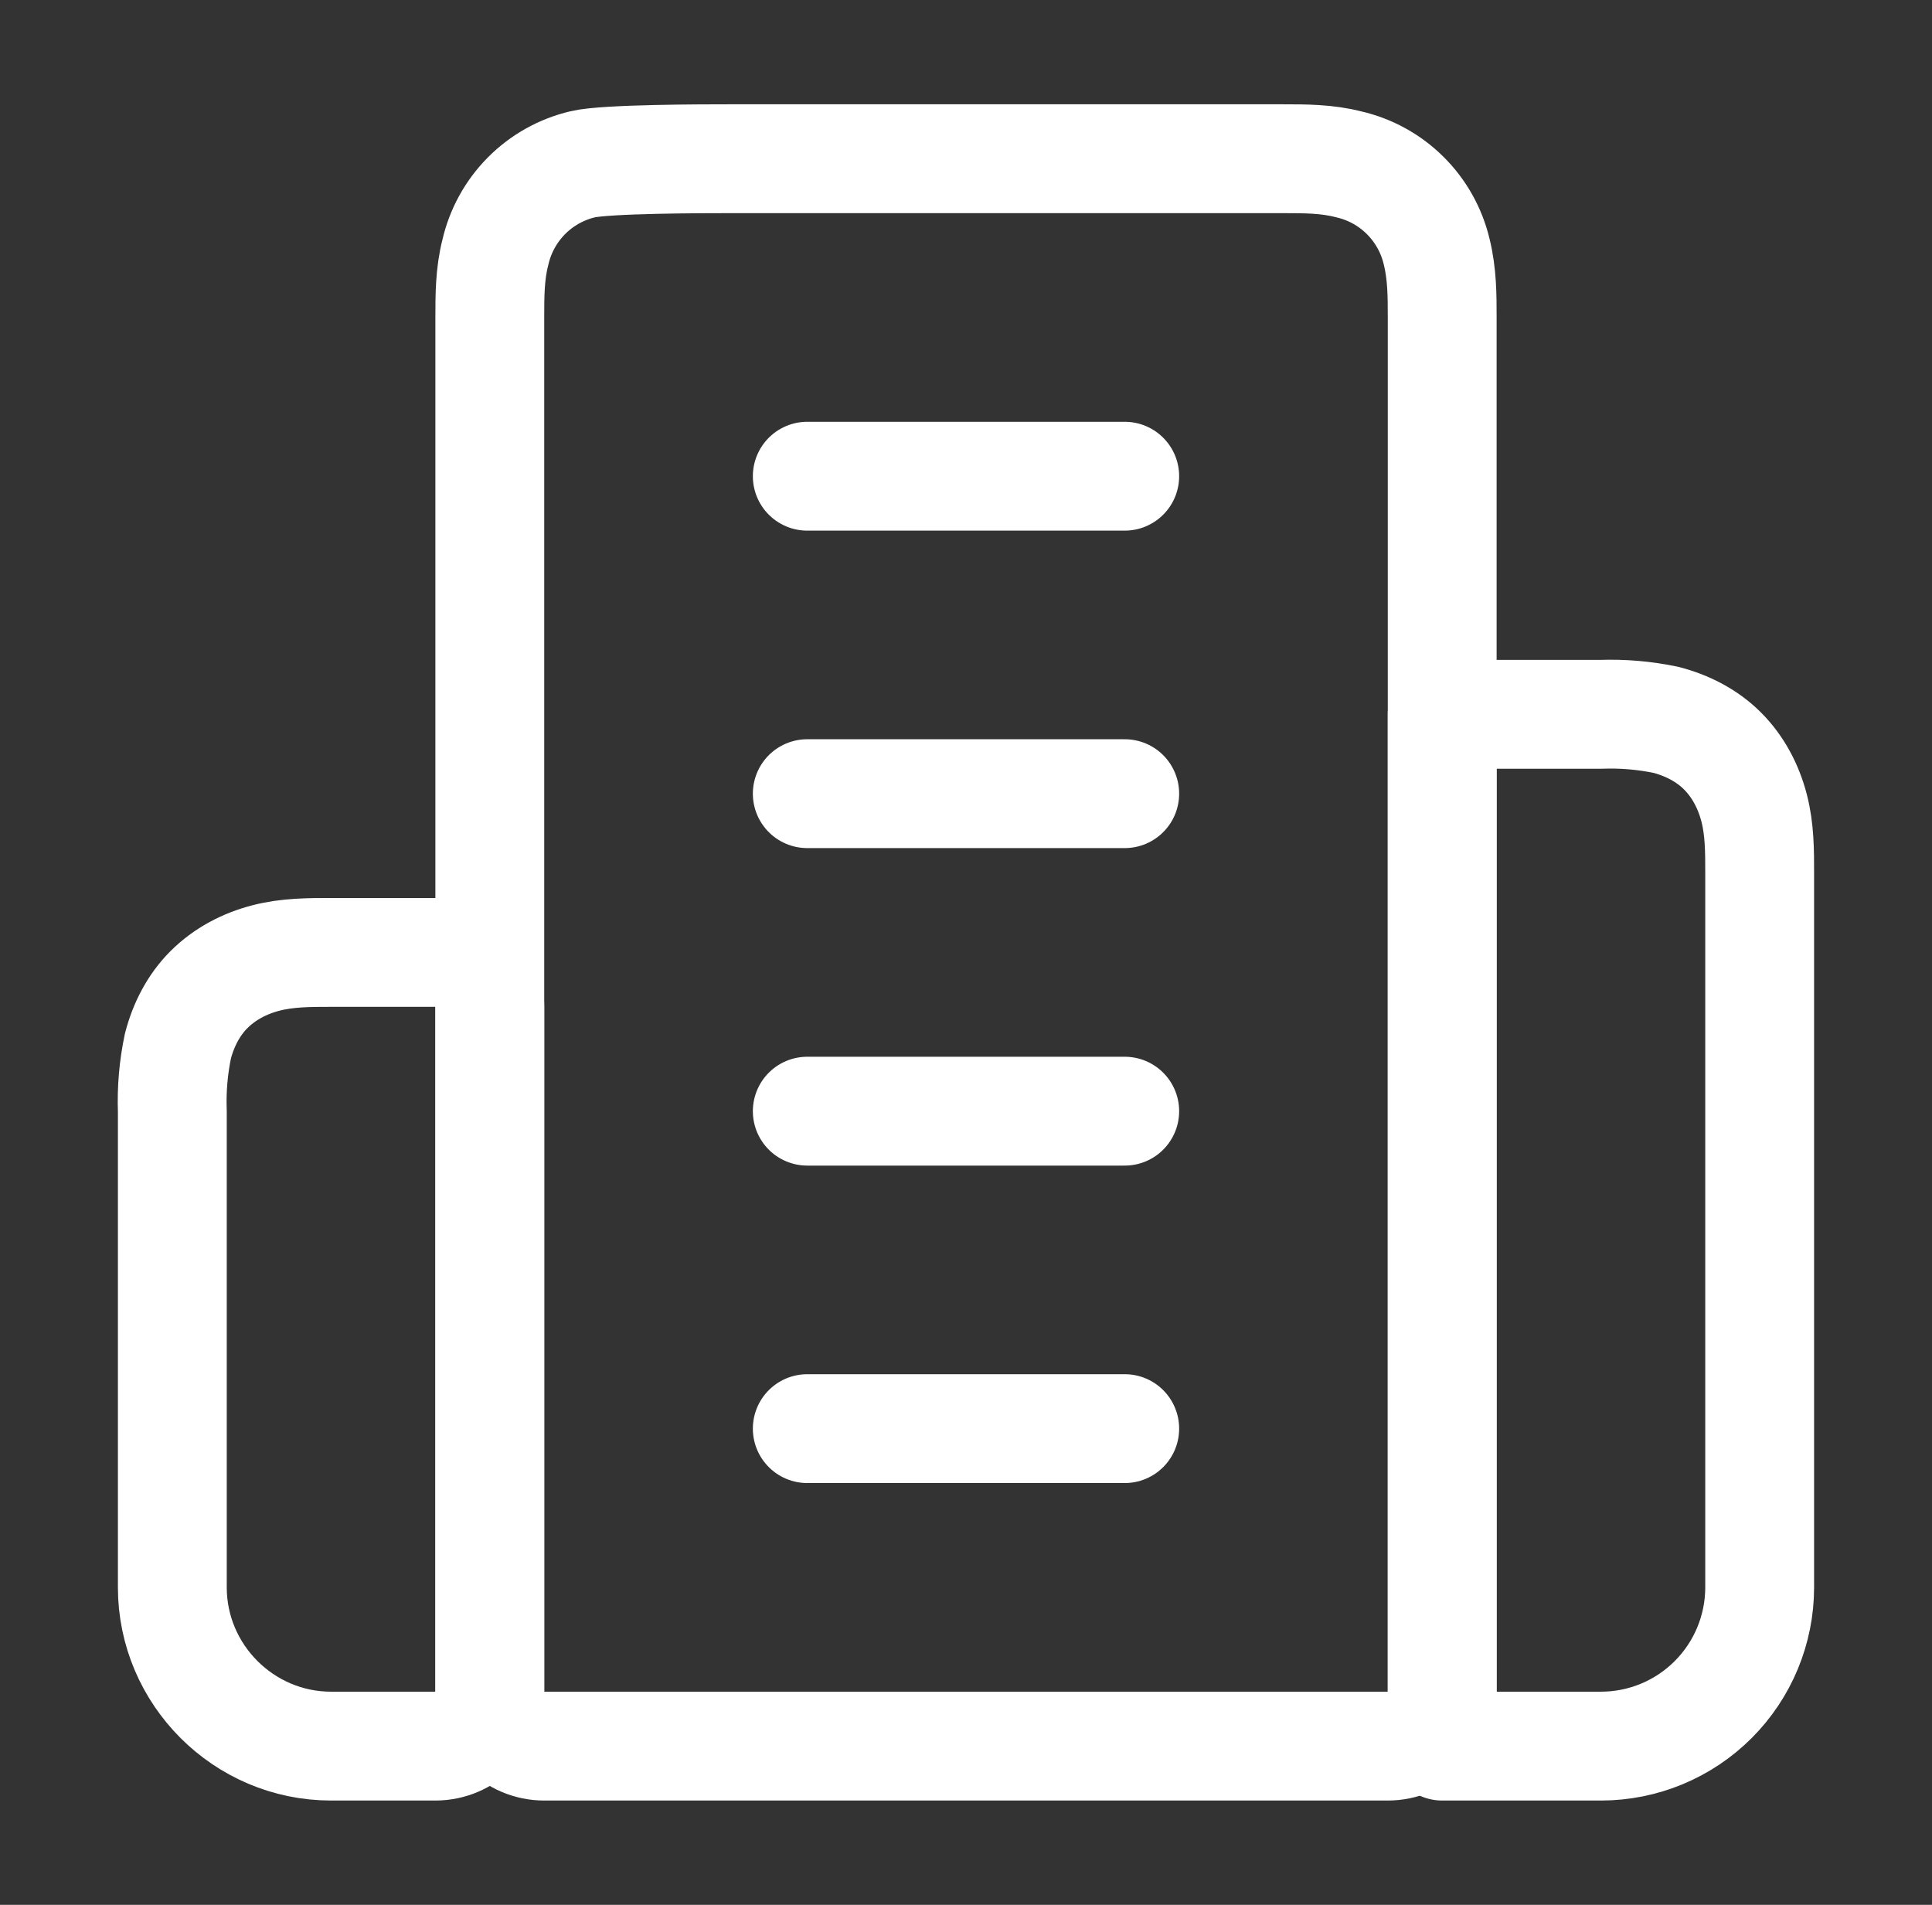
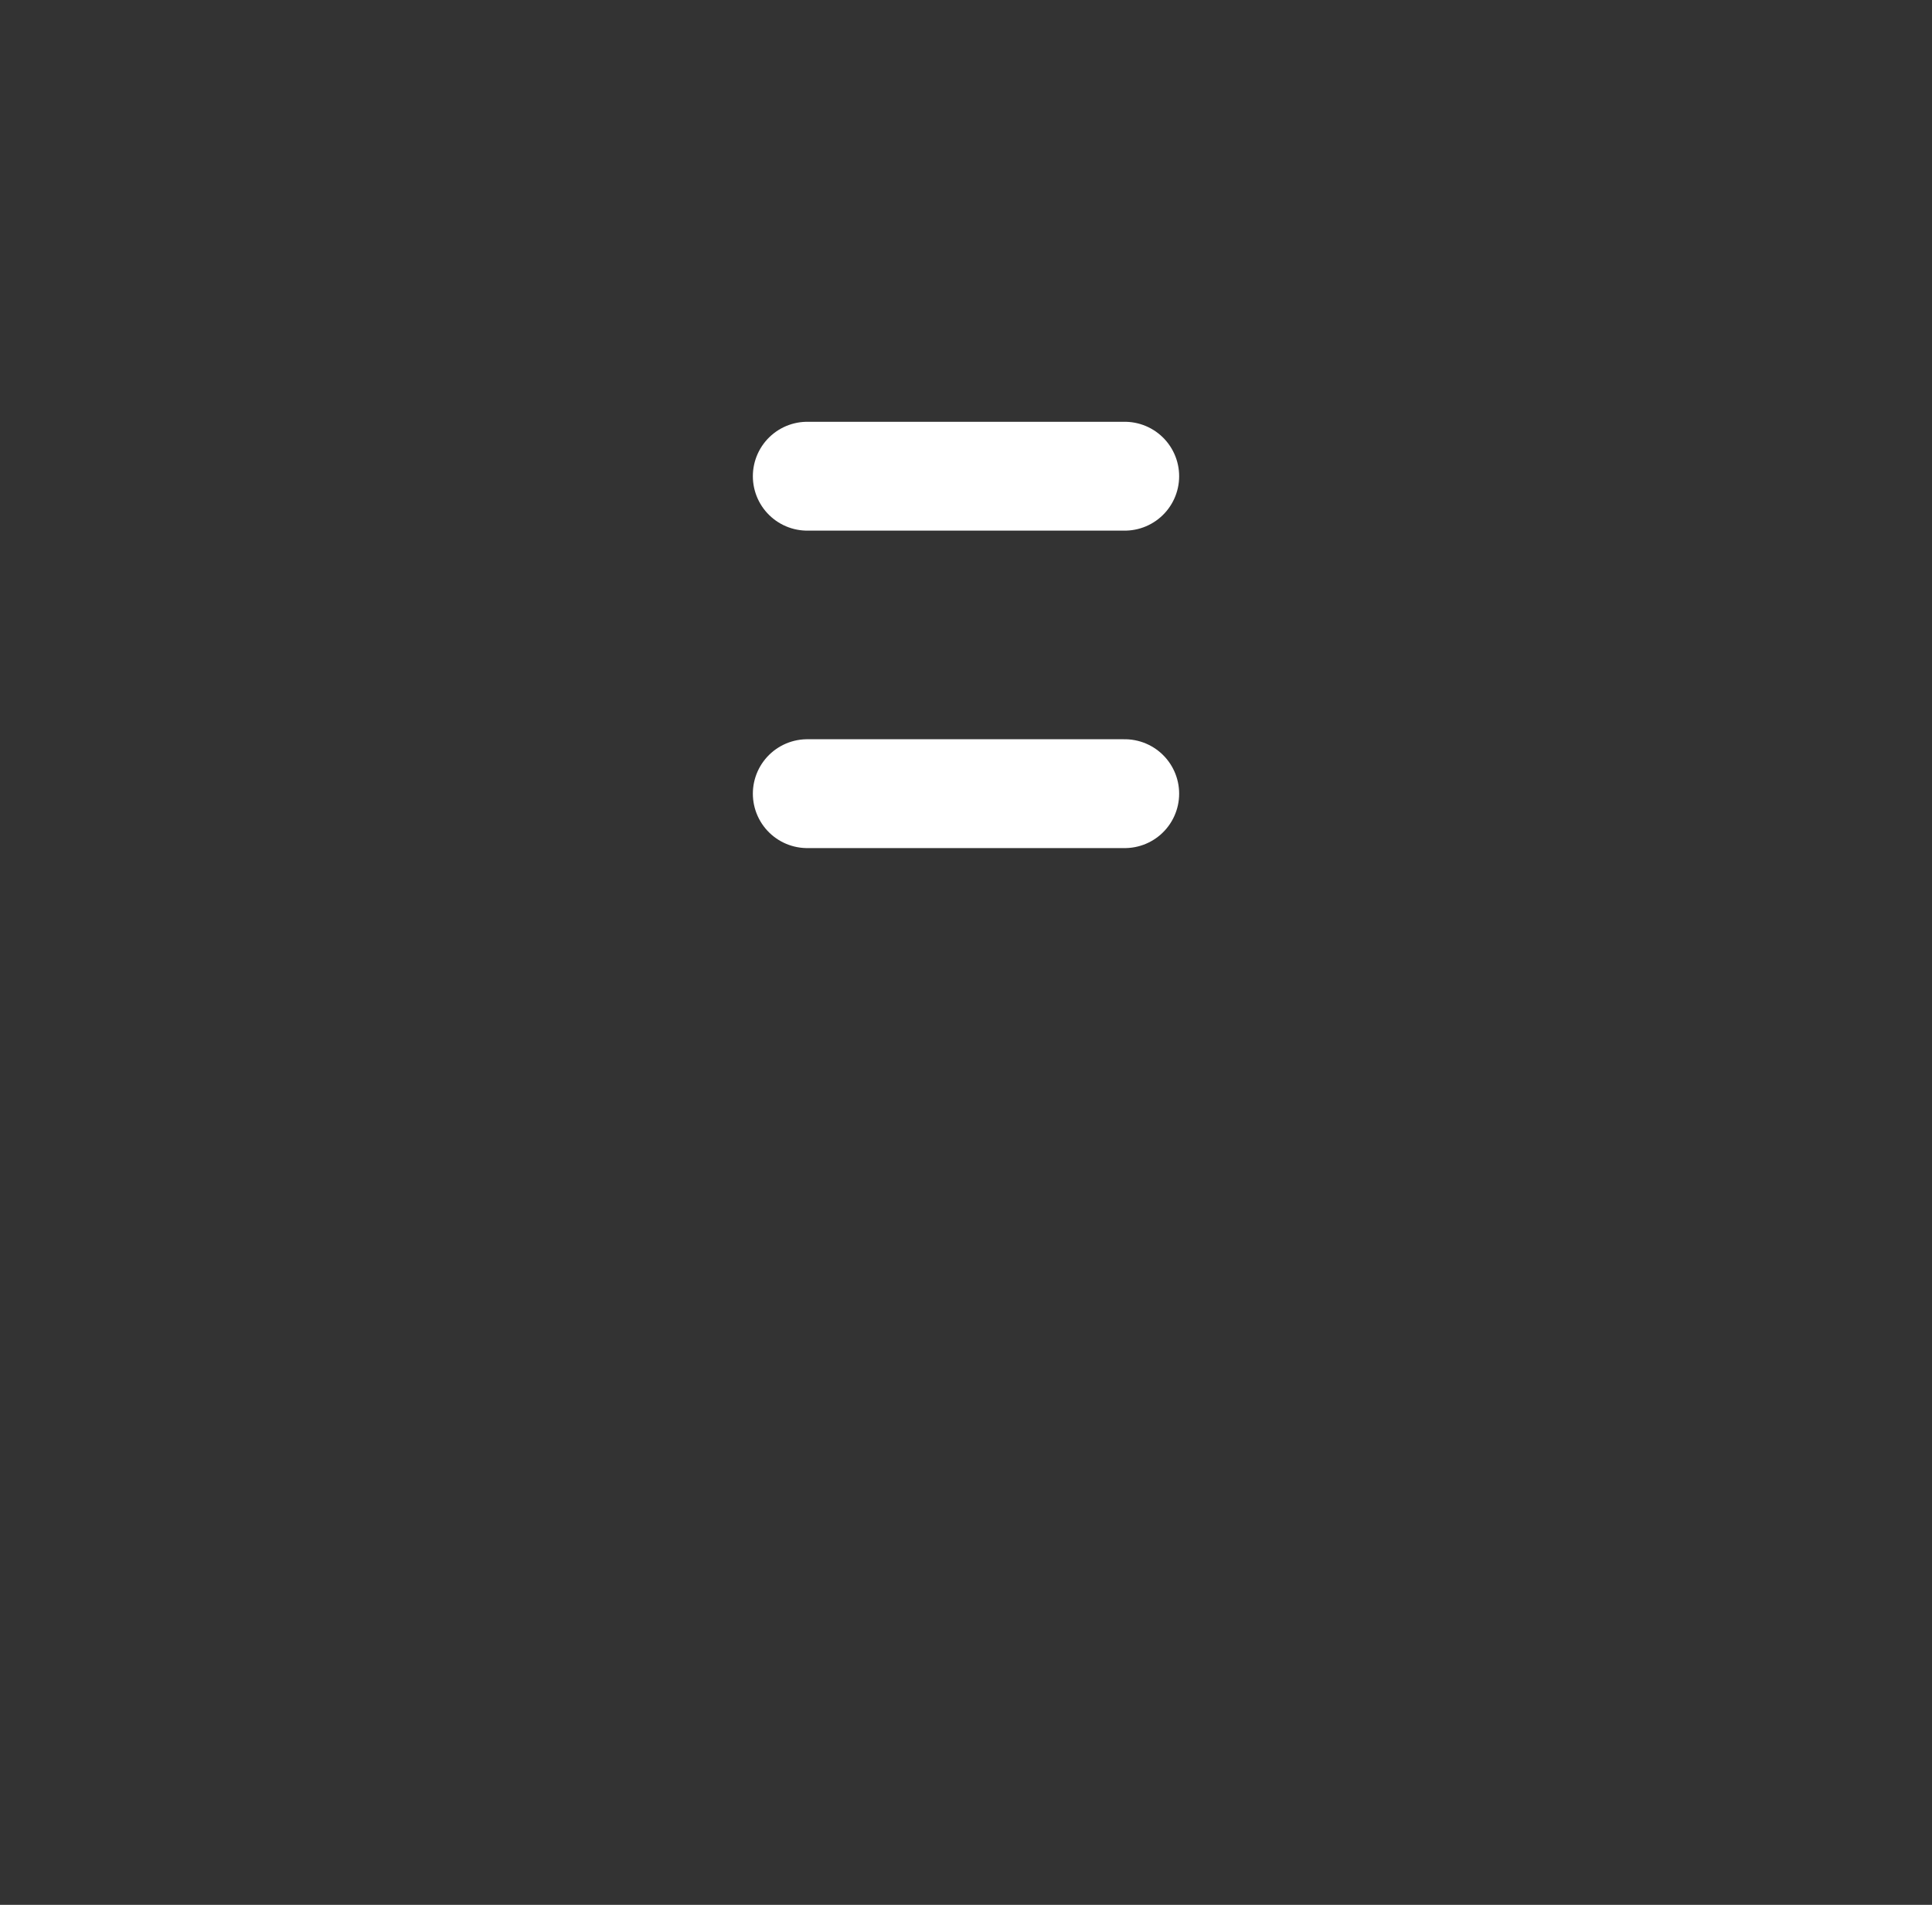
<svg xmlns="http://www.w3.org/2000/svg" width="71" height="70" viewBox="0 0 71 70" fill="none">
  <rect x="0" y="0" width="71" height="70" fill="#333333" stroke="none" />
-   <path d="M20 64.167C18.895 64.167 18 63.271 18 62.167V11.667C18 10.879 18 10.063 18.204 9.275C18.383 8.489 18.778 7.77 19.345 7.197C19.912 6.625 20.628 6.223 21.413 6.038C22.258 5.833 25.962 5.833 26.75 5.833H47.167C47.954 5.833 48.771 5.833 49.558 6.038C50.344 6.216 51.064 6.611 51.636 7.179C52.208 7.746 52.61 8.462 52.796 9.246C53 10.063 53 10.879 53 11.667V62.167C53 63.271 52.105 64.167 51 64.167H20Z" stroke="white" stroke-width="4" stroke-linecap="round" stroke-linejoin="round" />
-   <path d="M6.333 40.833V58.333C6.333 61.542 8.958 64.167 12.167 64.167H16C17.105 64.167 18 63.271 18 62.167V37C18 35.895 17.105 35 16 35H12.167C11.379 35 10.563 35 9.775 35.204C8.988 35.408 8.258 35.788 7.675 36.371C7.121 36.925 6.742 37.654 6.538 38.442C6.373 39.228 6.304 40.031 6.333 40.833Z" stroke="white" stroke-width="4" stroke-linecap="round" stroke-linejoin="round" />
-   <path d="M61.225 26.454C60.439 26.29 59.636 26.221 58.833 26.25H53V64.167H58.833C60.38 64.167 61.864 63.552 62.958 62.458C64.052 61.364 64.667 59.881 64.667 58.334V32.084C64.667 31.267 64.667 30.479 64.463 29.692C64.258 28.904 63.879 28.175 63.296 27.592C62.742 27.038 62.013 26.659 61.225 26.454Z" stroke="white" stroke-width="4" stroke-linecap="round" stroke-linejoin="round" />
  <path d="M29.667 17.5H41.333" stroke="white" stroke-width="4" stroke-linecap="round" stroke-linejoin="round" />
  <path d="M29.667 29.166H41.333" stroke="white" stroke-width="4" stroke-linecap="round" stroke-linejoin="round" />
-   <path d="M29.667 40.834H41.333" stroke="white" stroke-width="4" stroke-linecap="round" stroke-linejoin="round" />
-   <path d="M29.667 52.5H41.333" stroke="white" stroke-width="4" stroke-linecap="round" stroke-linejoin="round" />
</svg>